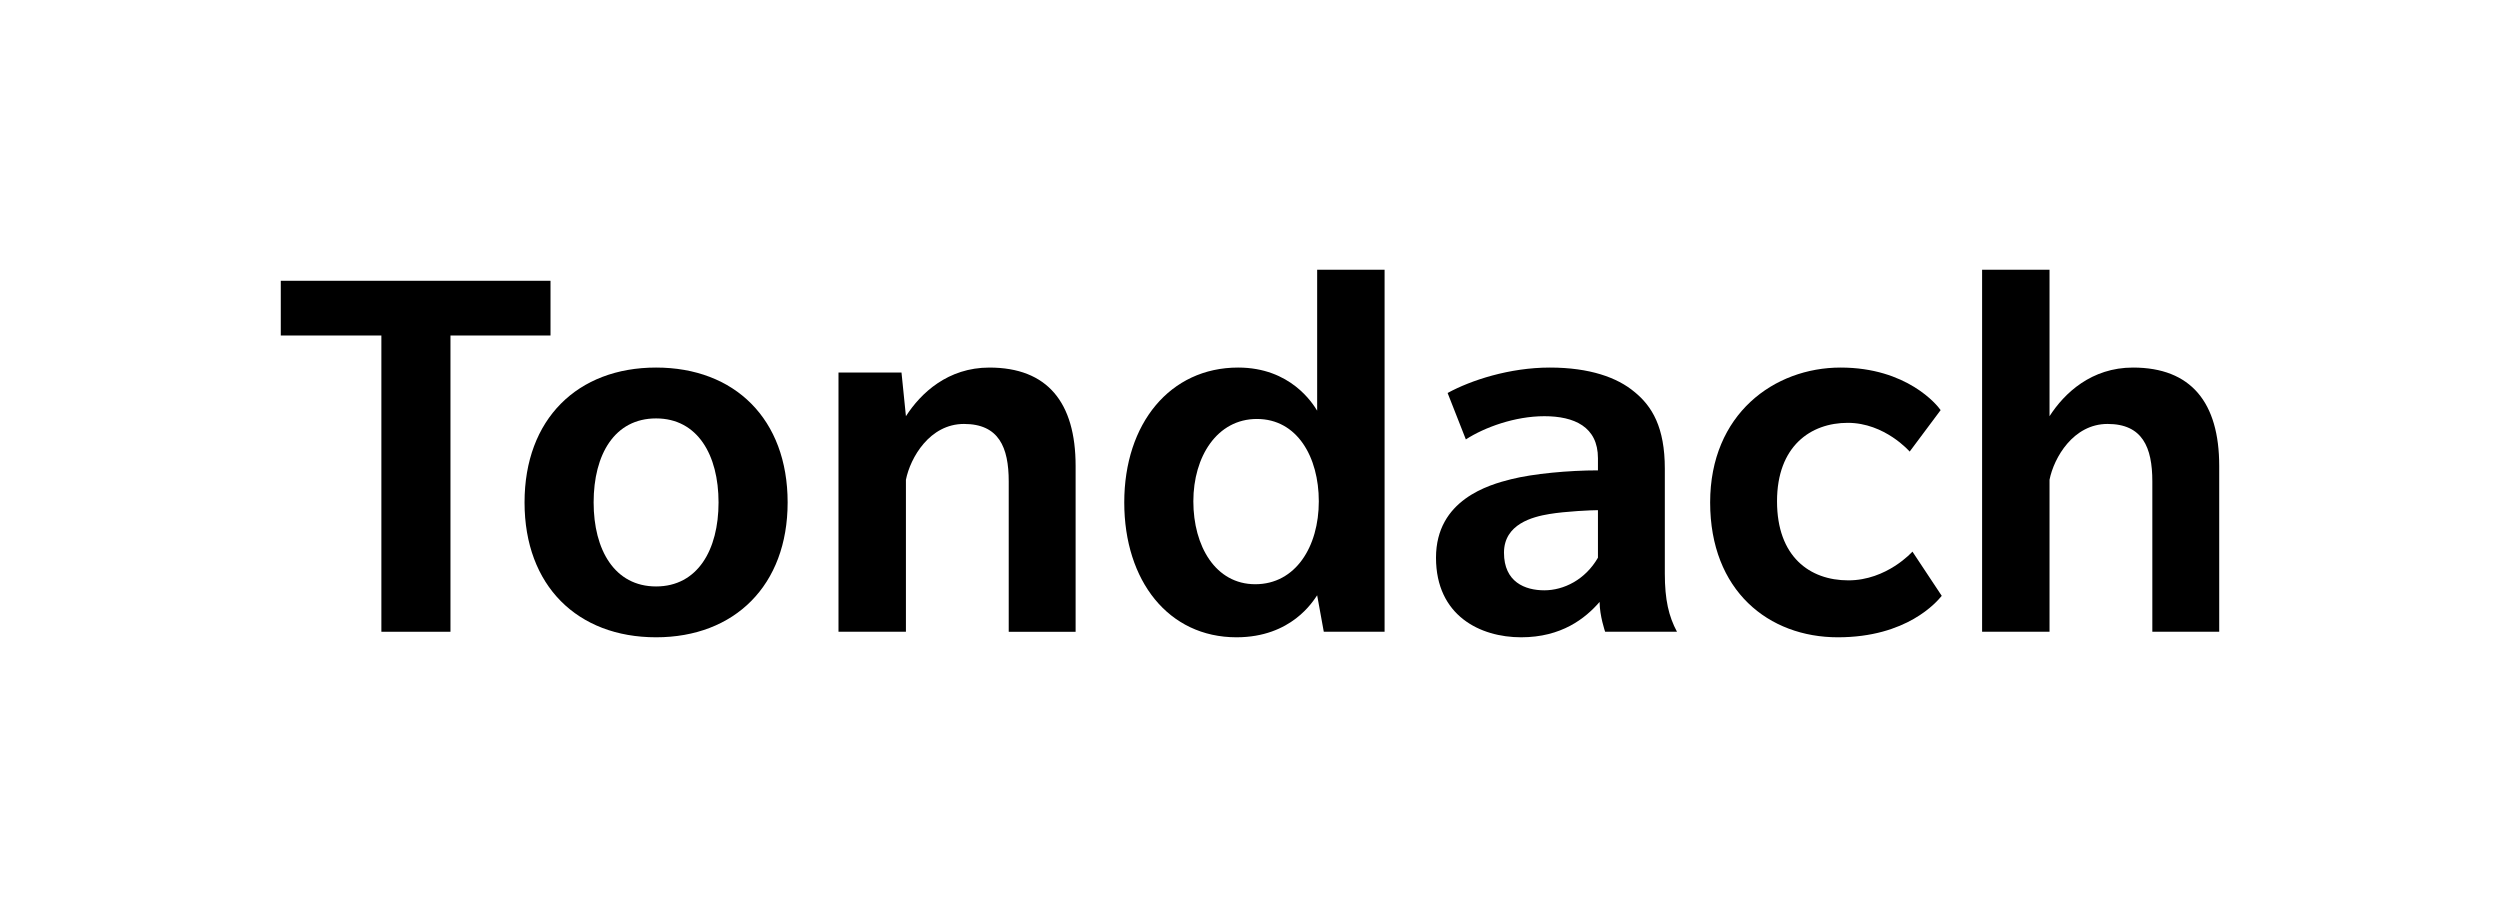
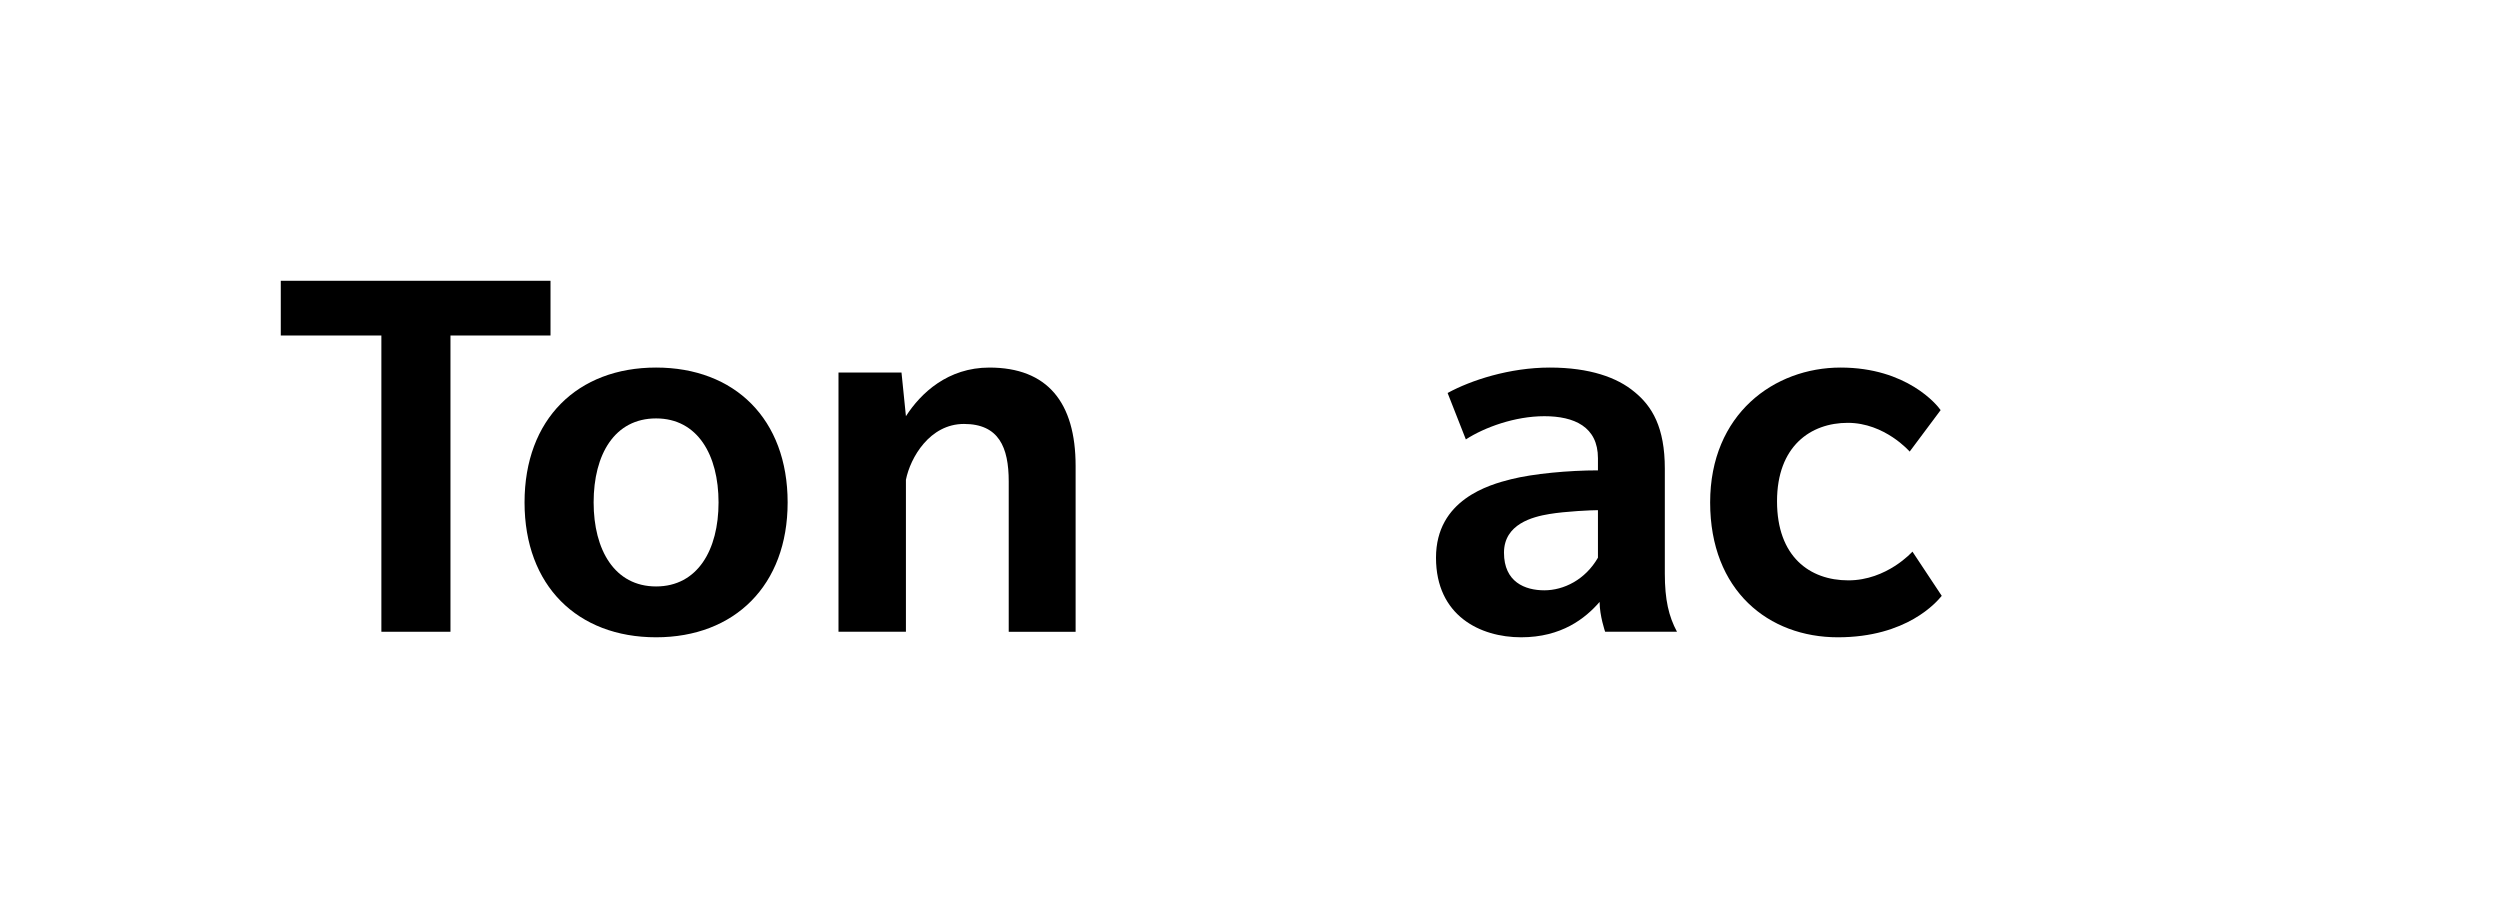
<svg xmlns="http://www.w3.org/2000/svg" id="Layer_7" data-name="Layer 7" width="27.163cm" height="9.915cm" version="1.1" viewBox="0 0 769.985 281.058">
  <defs>
    <style>
      .cls-1 {
        fill: #000;
        stroke-width: 0px;
      }
    </style>
  </defs>
  <path class="cls-1" d="M138.742,103.332v91.246h-21.279v-91.246h-30.983v-16.853h83.075v16.853h-30.813Z" />
  <path class="cls-1" d="M202.07,196.281c-24.173,0-40.515-15.832-40.515-41.537,0-25.706,16.343-41.538,40.515-41.538,24.174,0,40.517,15.832,40.517,41.538,0,25.535-16.343,41.537-40.517,41.537ZM202.07,128.868c-12.767,0-19.236,11.065-19.236,25.876,0,14.64,6.469,25.876,19.236,25.876,12.768,0,19.238-11.235,19.238-25.876s-6.469-25.876-19.238-25.876Z" />
  <path class="cls-1" d="M310.681,194.578v-46.303c0-10.555-3.065-17.704-13.788-17.704-10.555,0-16.514,10.384-17.875,17.193v46.814h-20.768v-79.839h19.406l1.363,13.448c4.596-7.15,12.938-14.98,25.705-14.98,17.875,0,26.557,10.725,26.557,30.301v51.07h-20.598Z" />
-   <path class="cls-1" d="M407.719,194.579l-2.043-11.235c-1.191,1.702-7.83,12.937-24.855,12.937-20.938,0-34.557-17.364-34.557-41.537,0-24.344,14.13-41.538,35.068-41.538,16.173,0,22.983,11.066,24.344,13.279v-43.41h20.768v111.504h-18.725ZM387.12,129.038c-12.256,0-19.577,11.576-19.577,25.365,0,13.789,6.81,25.535,19.066,25.535,12.427,0,19.577-11.576,19.577-25.535,0-13.619-6.639-25.365-19.066-25.365Z" />
  <path class="cls-1" d="M494.371,194.579s-1.702-4.937-1.702-9.193c-4.427,5.107-11.747,10.895-24.174,10.895-12.597,0-26.216-6.639-26.216-24.514,0-17.874,16.343-22.471,23.153-24.173,6.809-1.703,17.704-2.724,26.727-2.724v-3.745c0-9.704-7.321-12.938-16.514-12.938-9.022,0-18.384,3.405-24.173,7.15l-5.617-14.299c7.15-3.915,19.066-7.831,31.492-7.831,12.258,0,20.77,3.064,26.046,7.491,5.448,4.426,9.363,10.895,9.363,23.663v32.344c0,8.002,1.193,13.108,3.745,17.875h-22.13ZM492.158,157.127c-1.873,0-9.875.341-14.981,1.192-5.106.851-13.958,3.064-13.958,11.917,0,9.022,6.468,11.576,12.426,11.576s12.597-3.235,16.514-10.044v-14.64Z" />
  <path class="cls-1" d="M598.044,183.513c-1.532,1.873-10.725,12.768-32.005,12.768s-39.324-14.299-39.324-41.537,19.747-41.538,40.176-41.538c20.427,0,29.79,11.576,30.812,13.108l-9.532,12.768s-7.66-8.852-19.066-8.852-21.79,7.15-21.79,24.173c0,17.024,10.043,24.344,21.96,24.344s19.747-8.853,19.747-8.853l9.023,13.619Z" />
-   <path class="cls-1" d="M662.905,194.578v-46.304c0-10.555-3.065-17.704-13.789-17.704-10.556,0-16.514,10.384-17.875,17.194v46.815h-20.768v-111.504h20.768v45.112c4.596-7.15,12.938-14.981,25.705-14.981,17.875,0,26.557,10.725,26.557,30.302v51.071h-20.599Z" />
</svg>